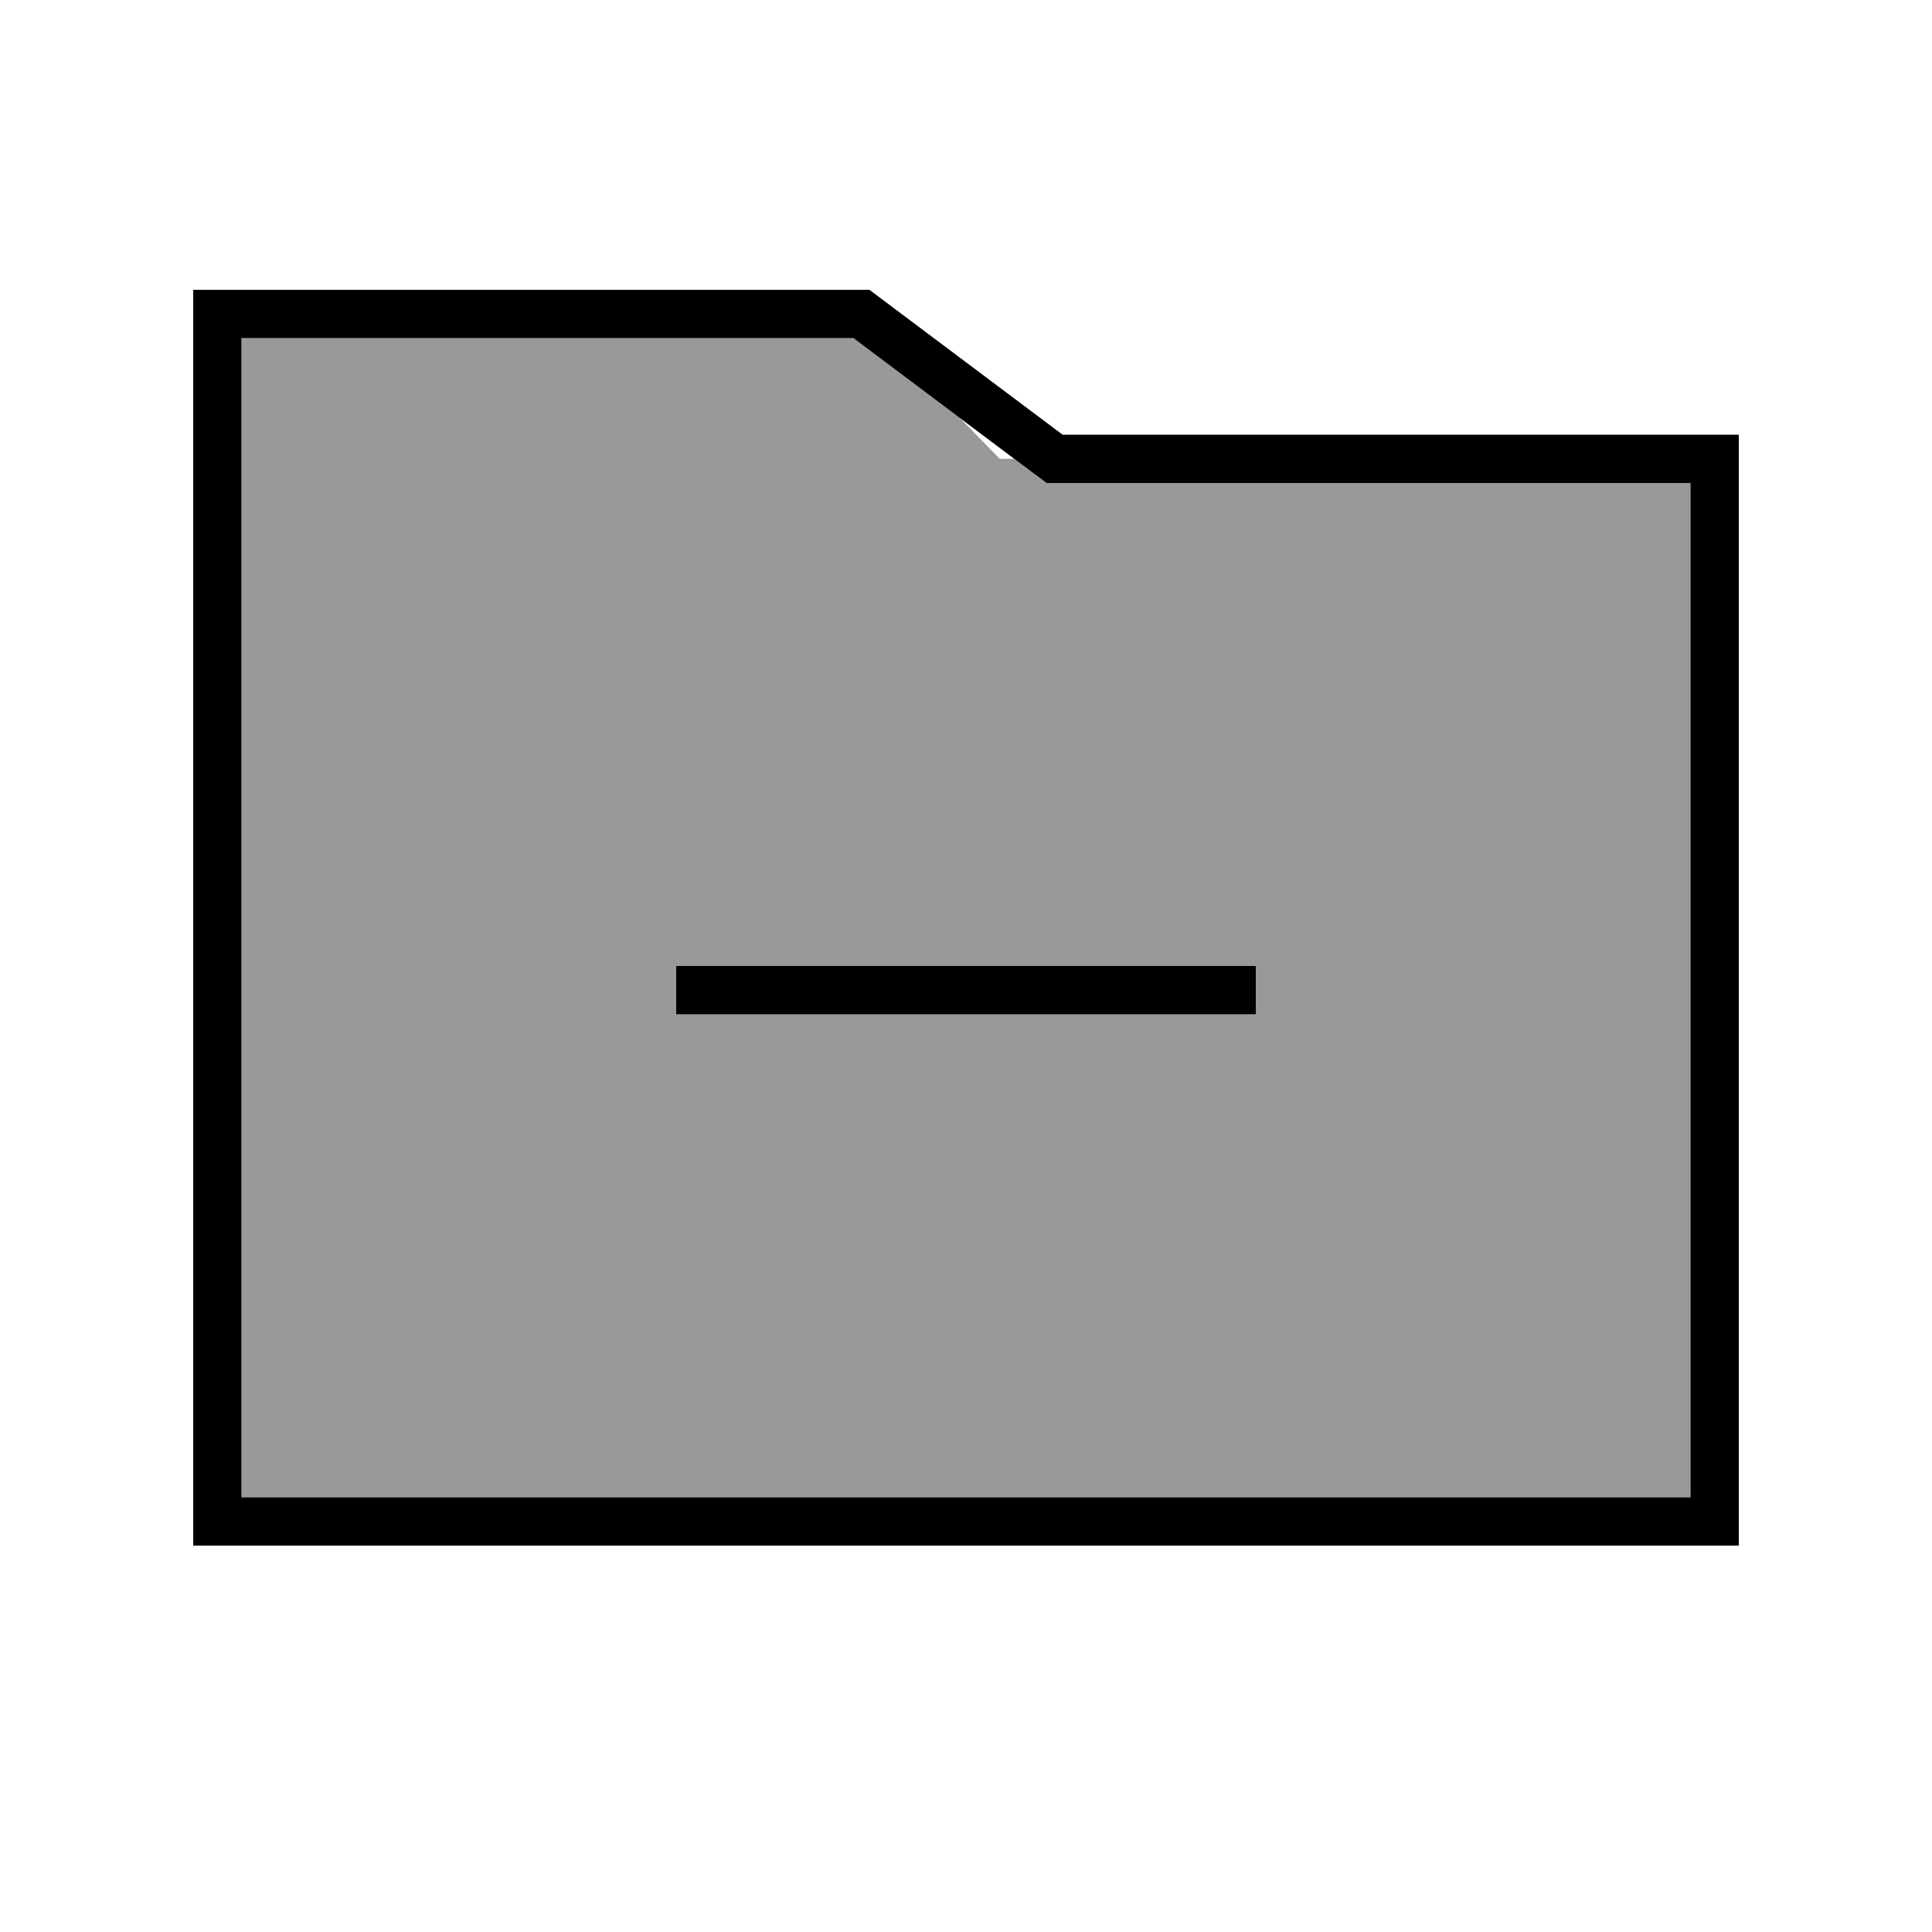
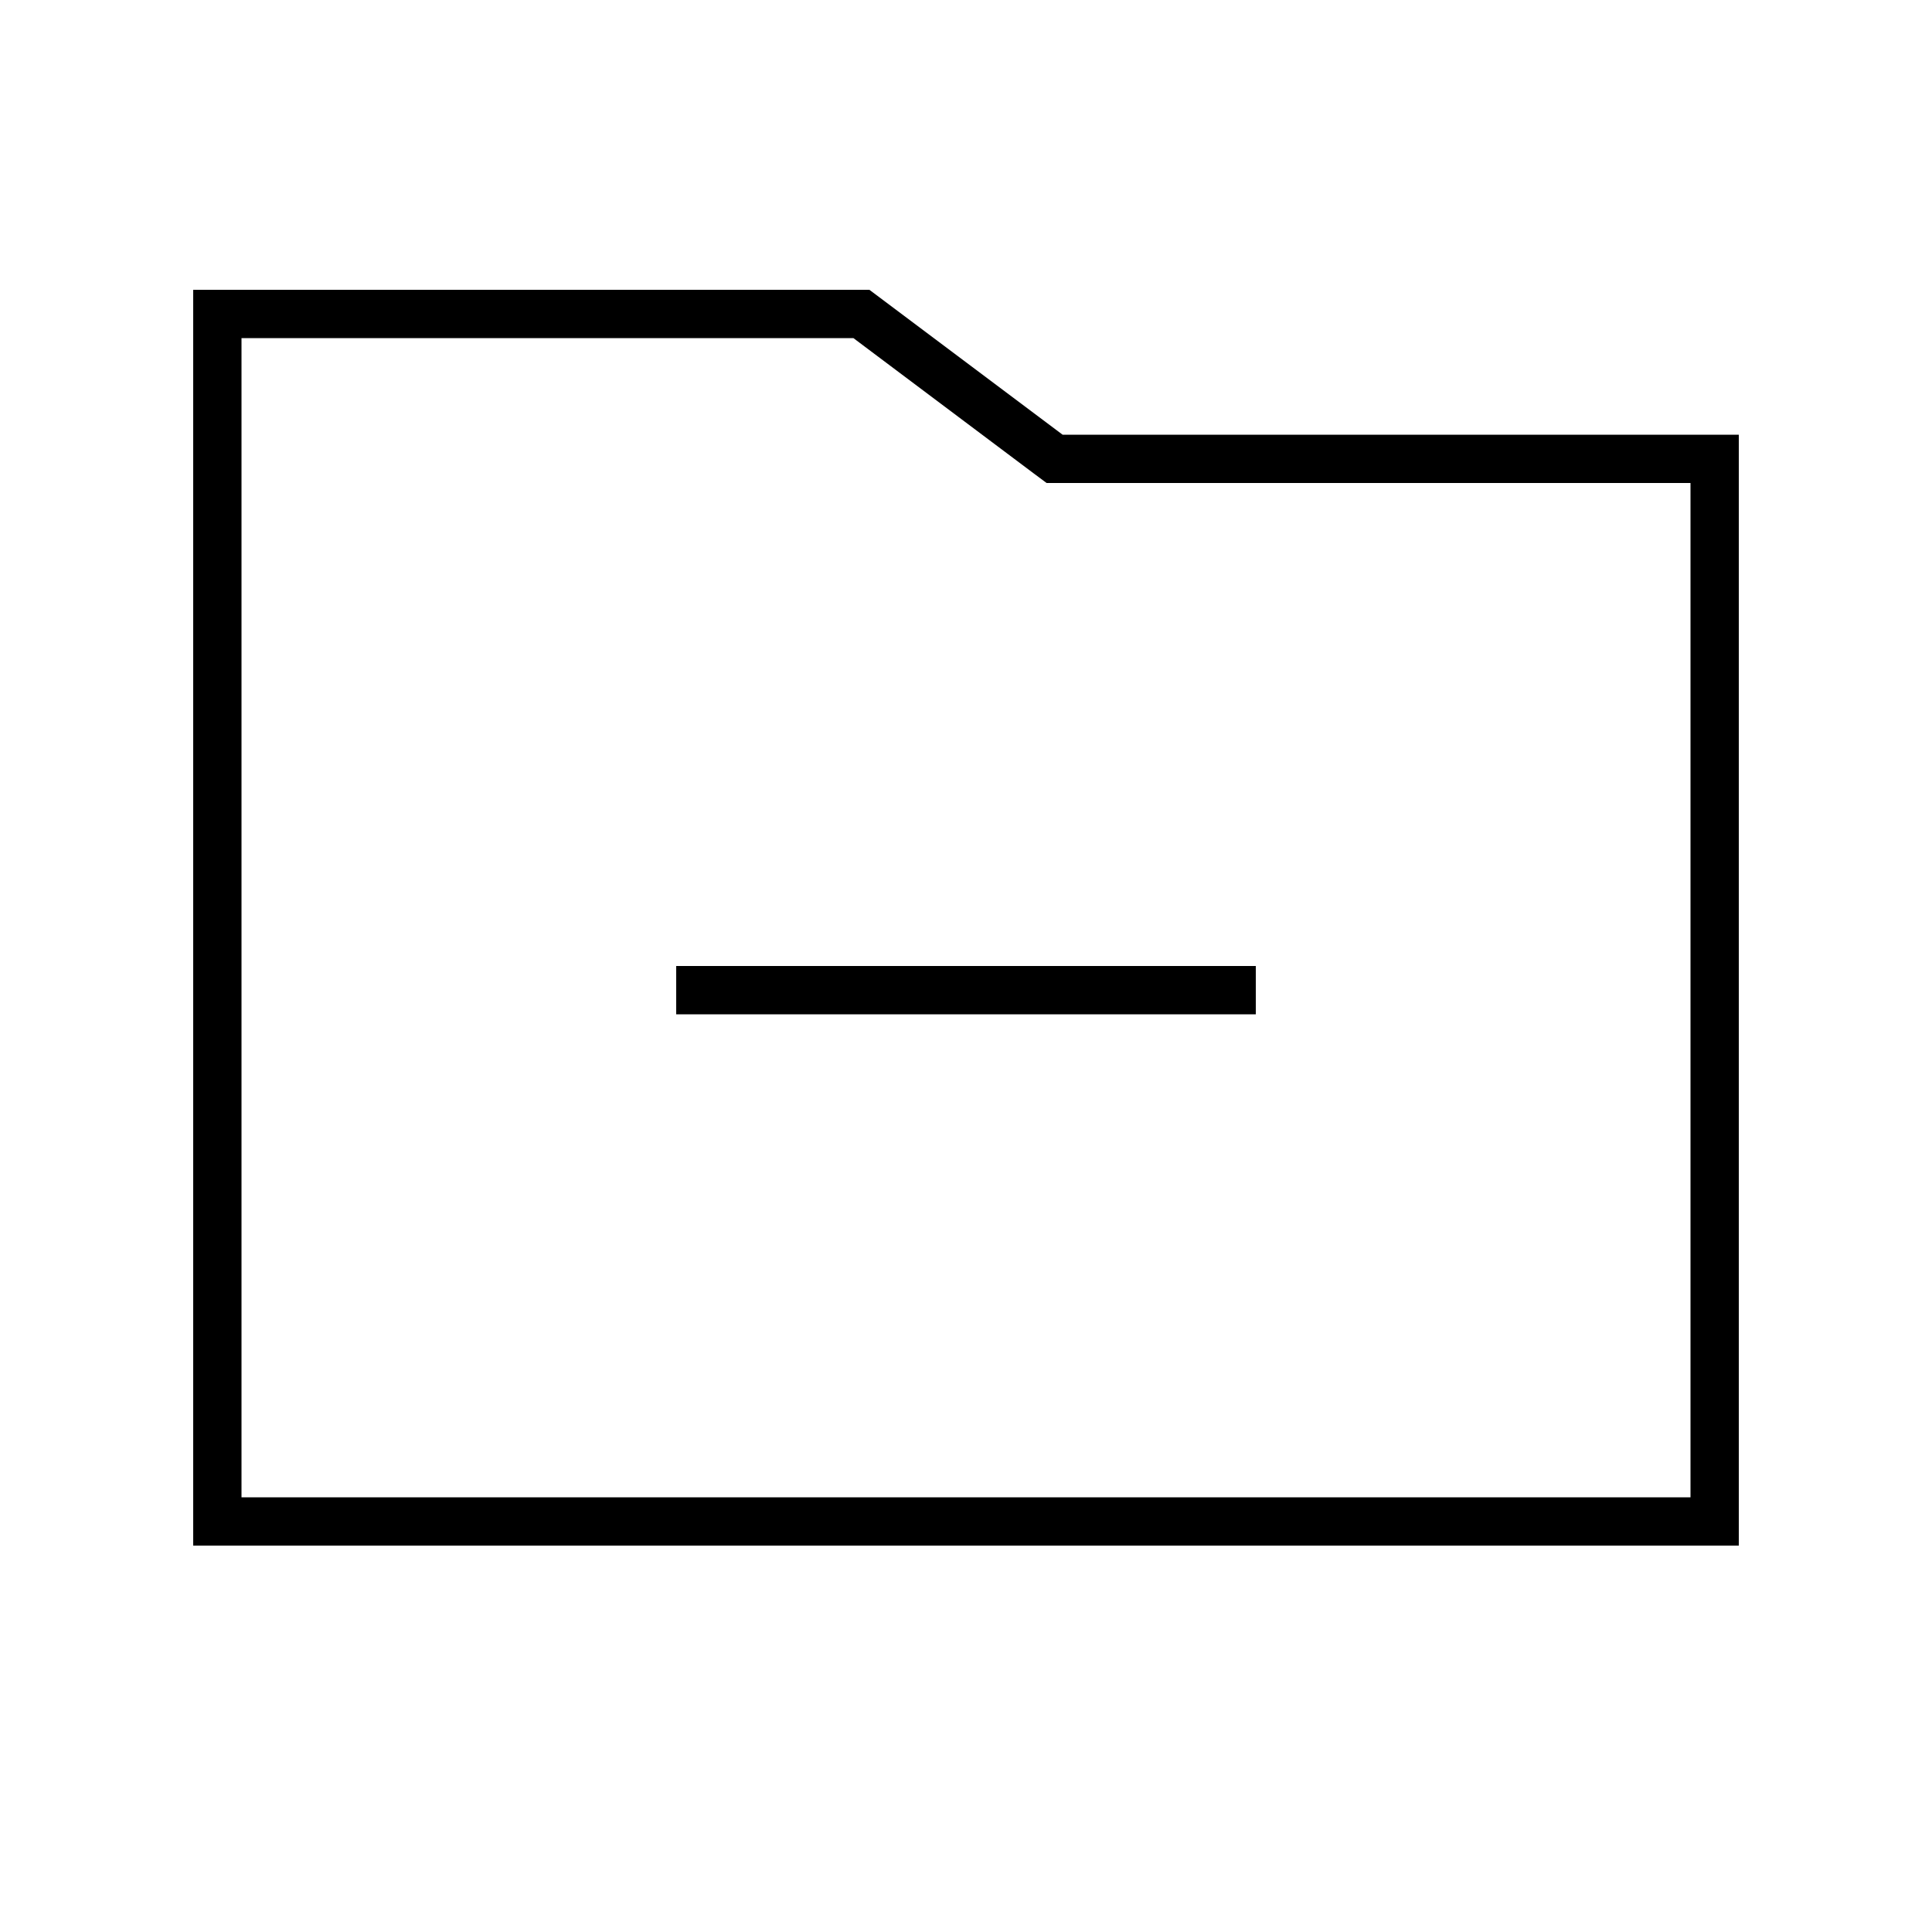
<svg xmlns="http://www.w3.org/2000/svg" viewBox="0 0 640 640">
-   <path opacity=".4" fill="currentColor" d="M80 112L80 496L560 496L560 160L346.7 160C344.2 158.1 340.7 155.5 336 152L331.2 152L317.9 138.4L282.7 112L80 112zM224 320L416 320L416 336L224 336L224 320z" />
  <path fill="currentColor" d="M288 96L352 144L576 144L576 512L64 512L64 96L288 96zM352 160L346.7 160L342.4 156.8L282.7 112L80 112L80 496L560 496L560 160L352 160zM224 336L224 320L416 320L416 336L224 336z" />
</svg>